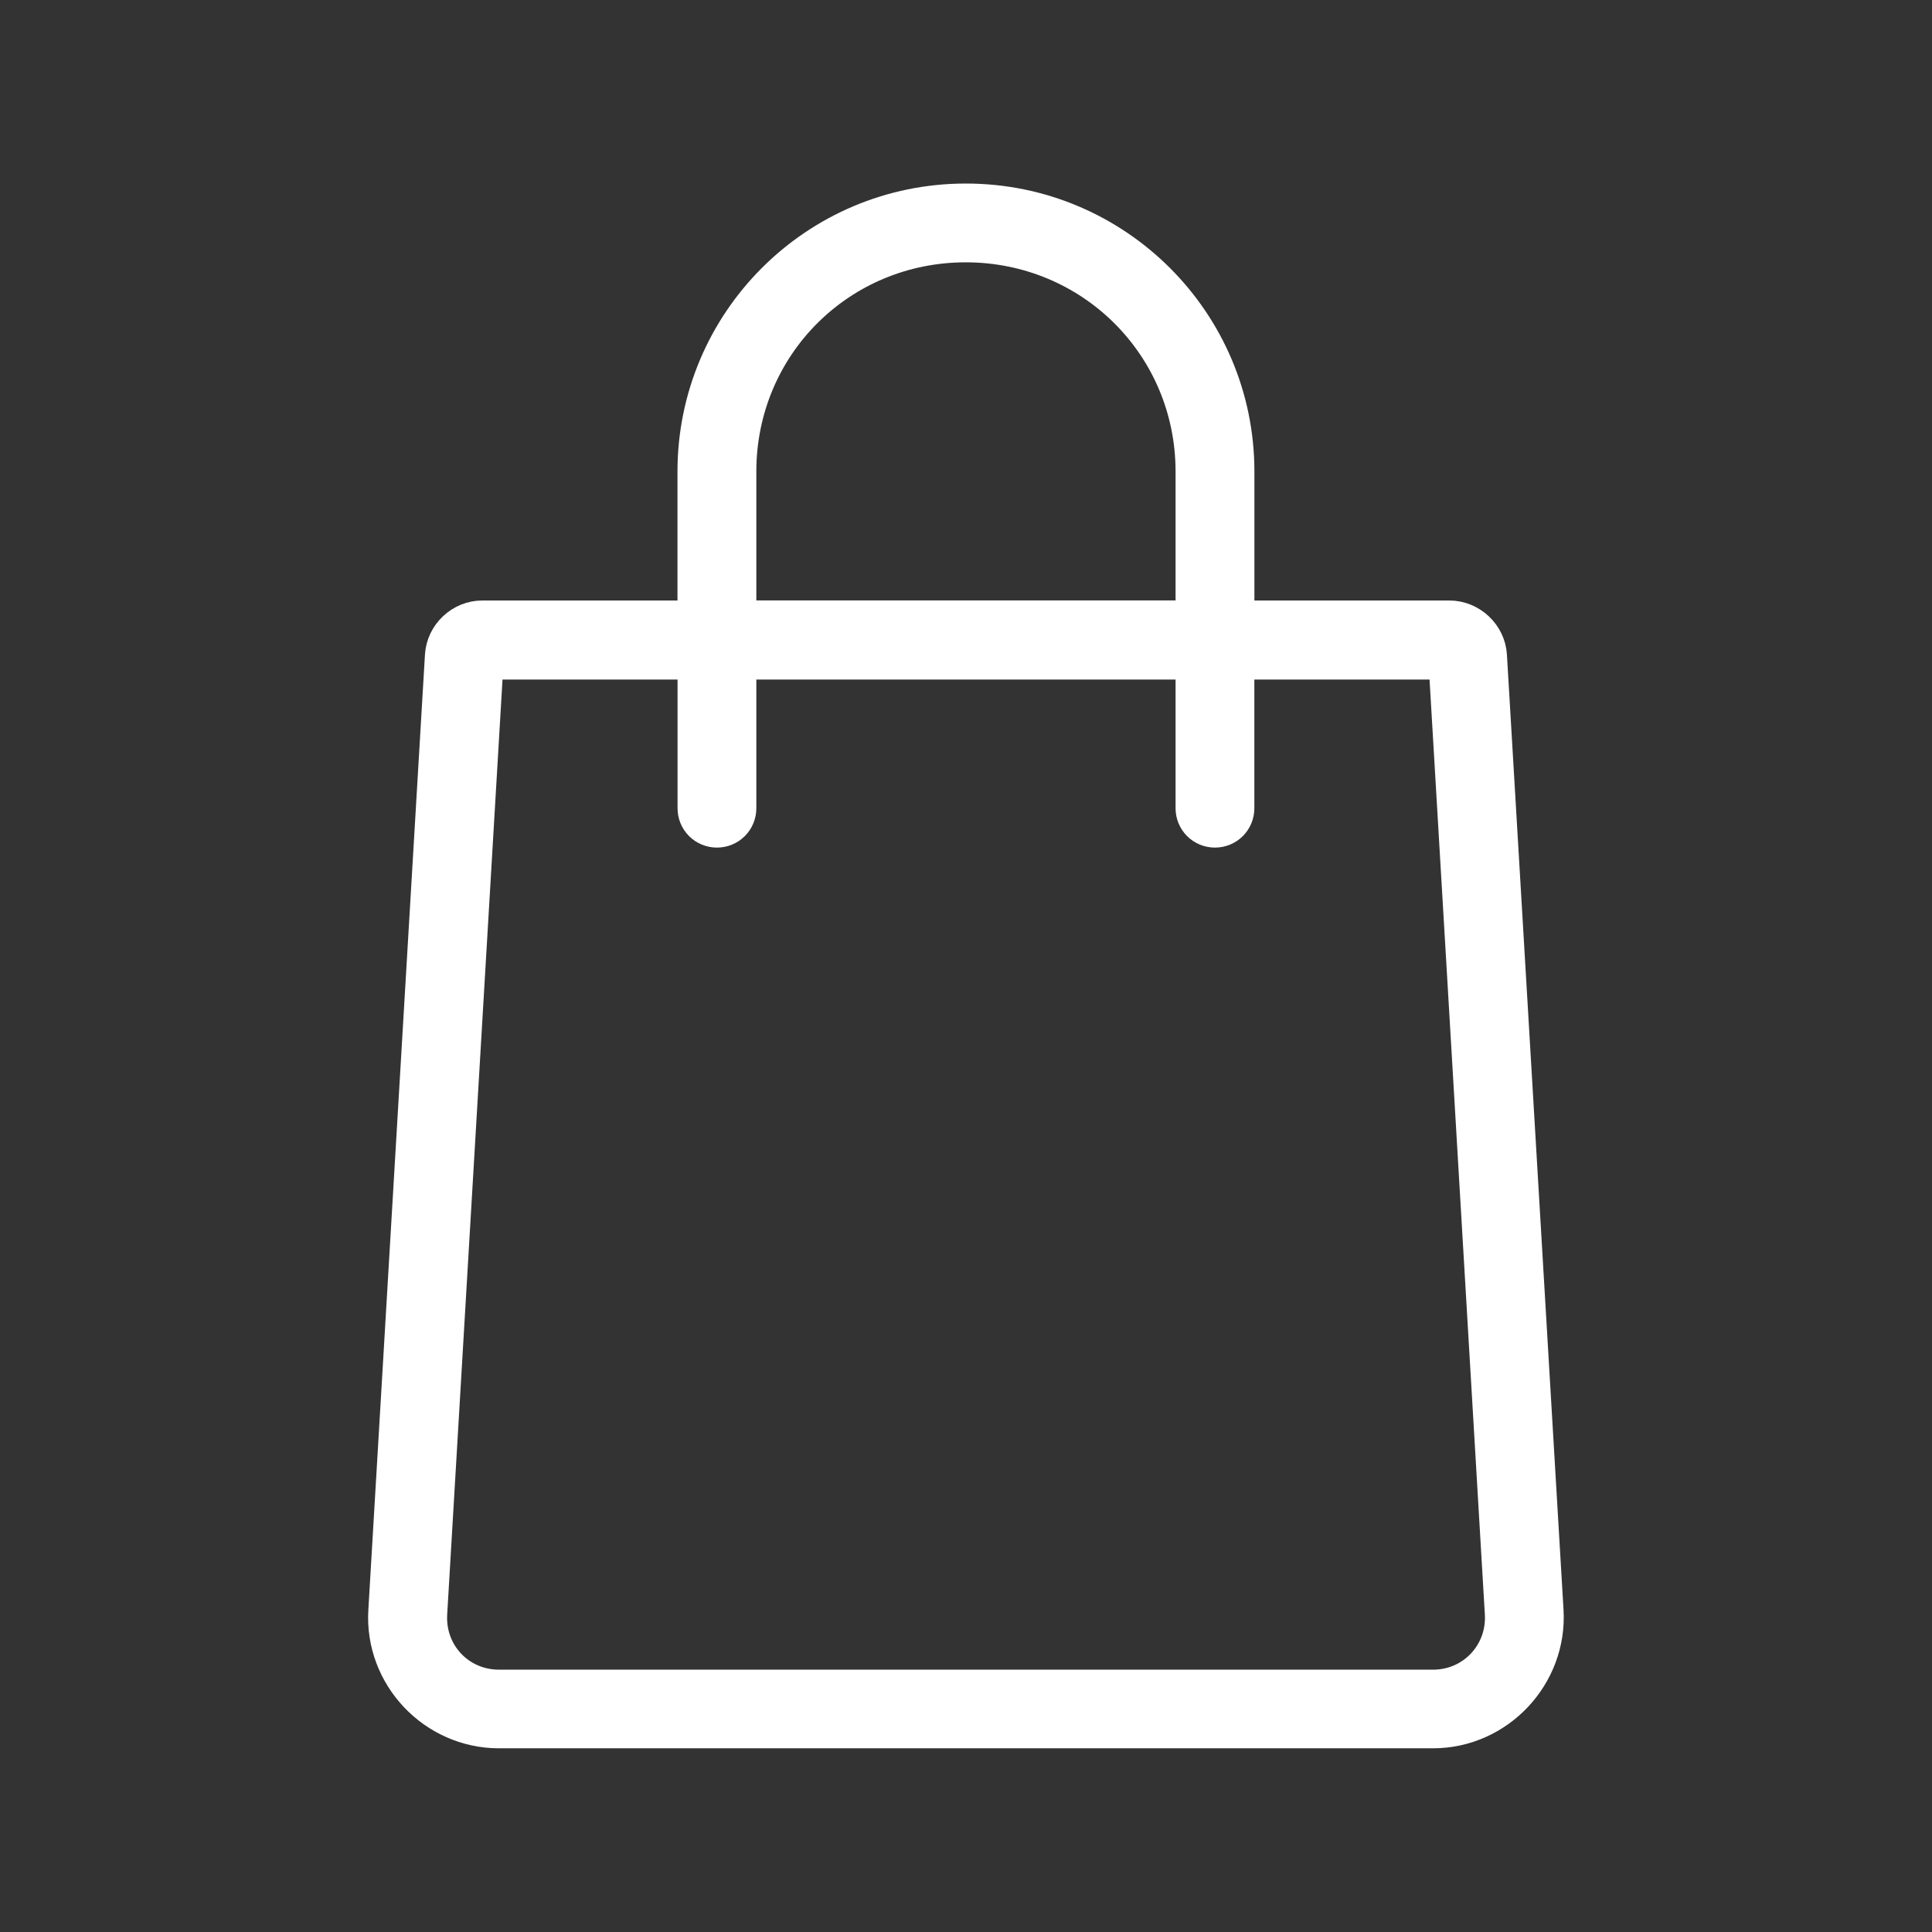
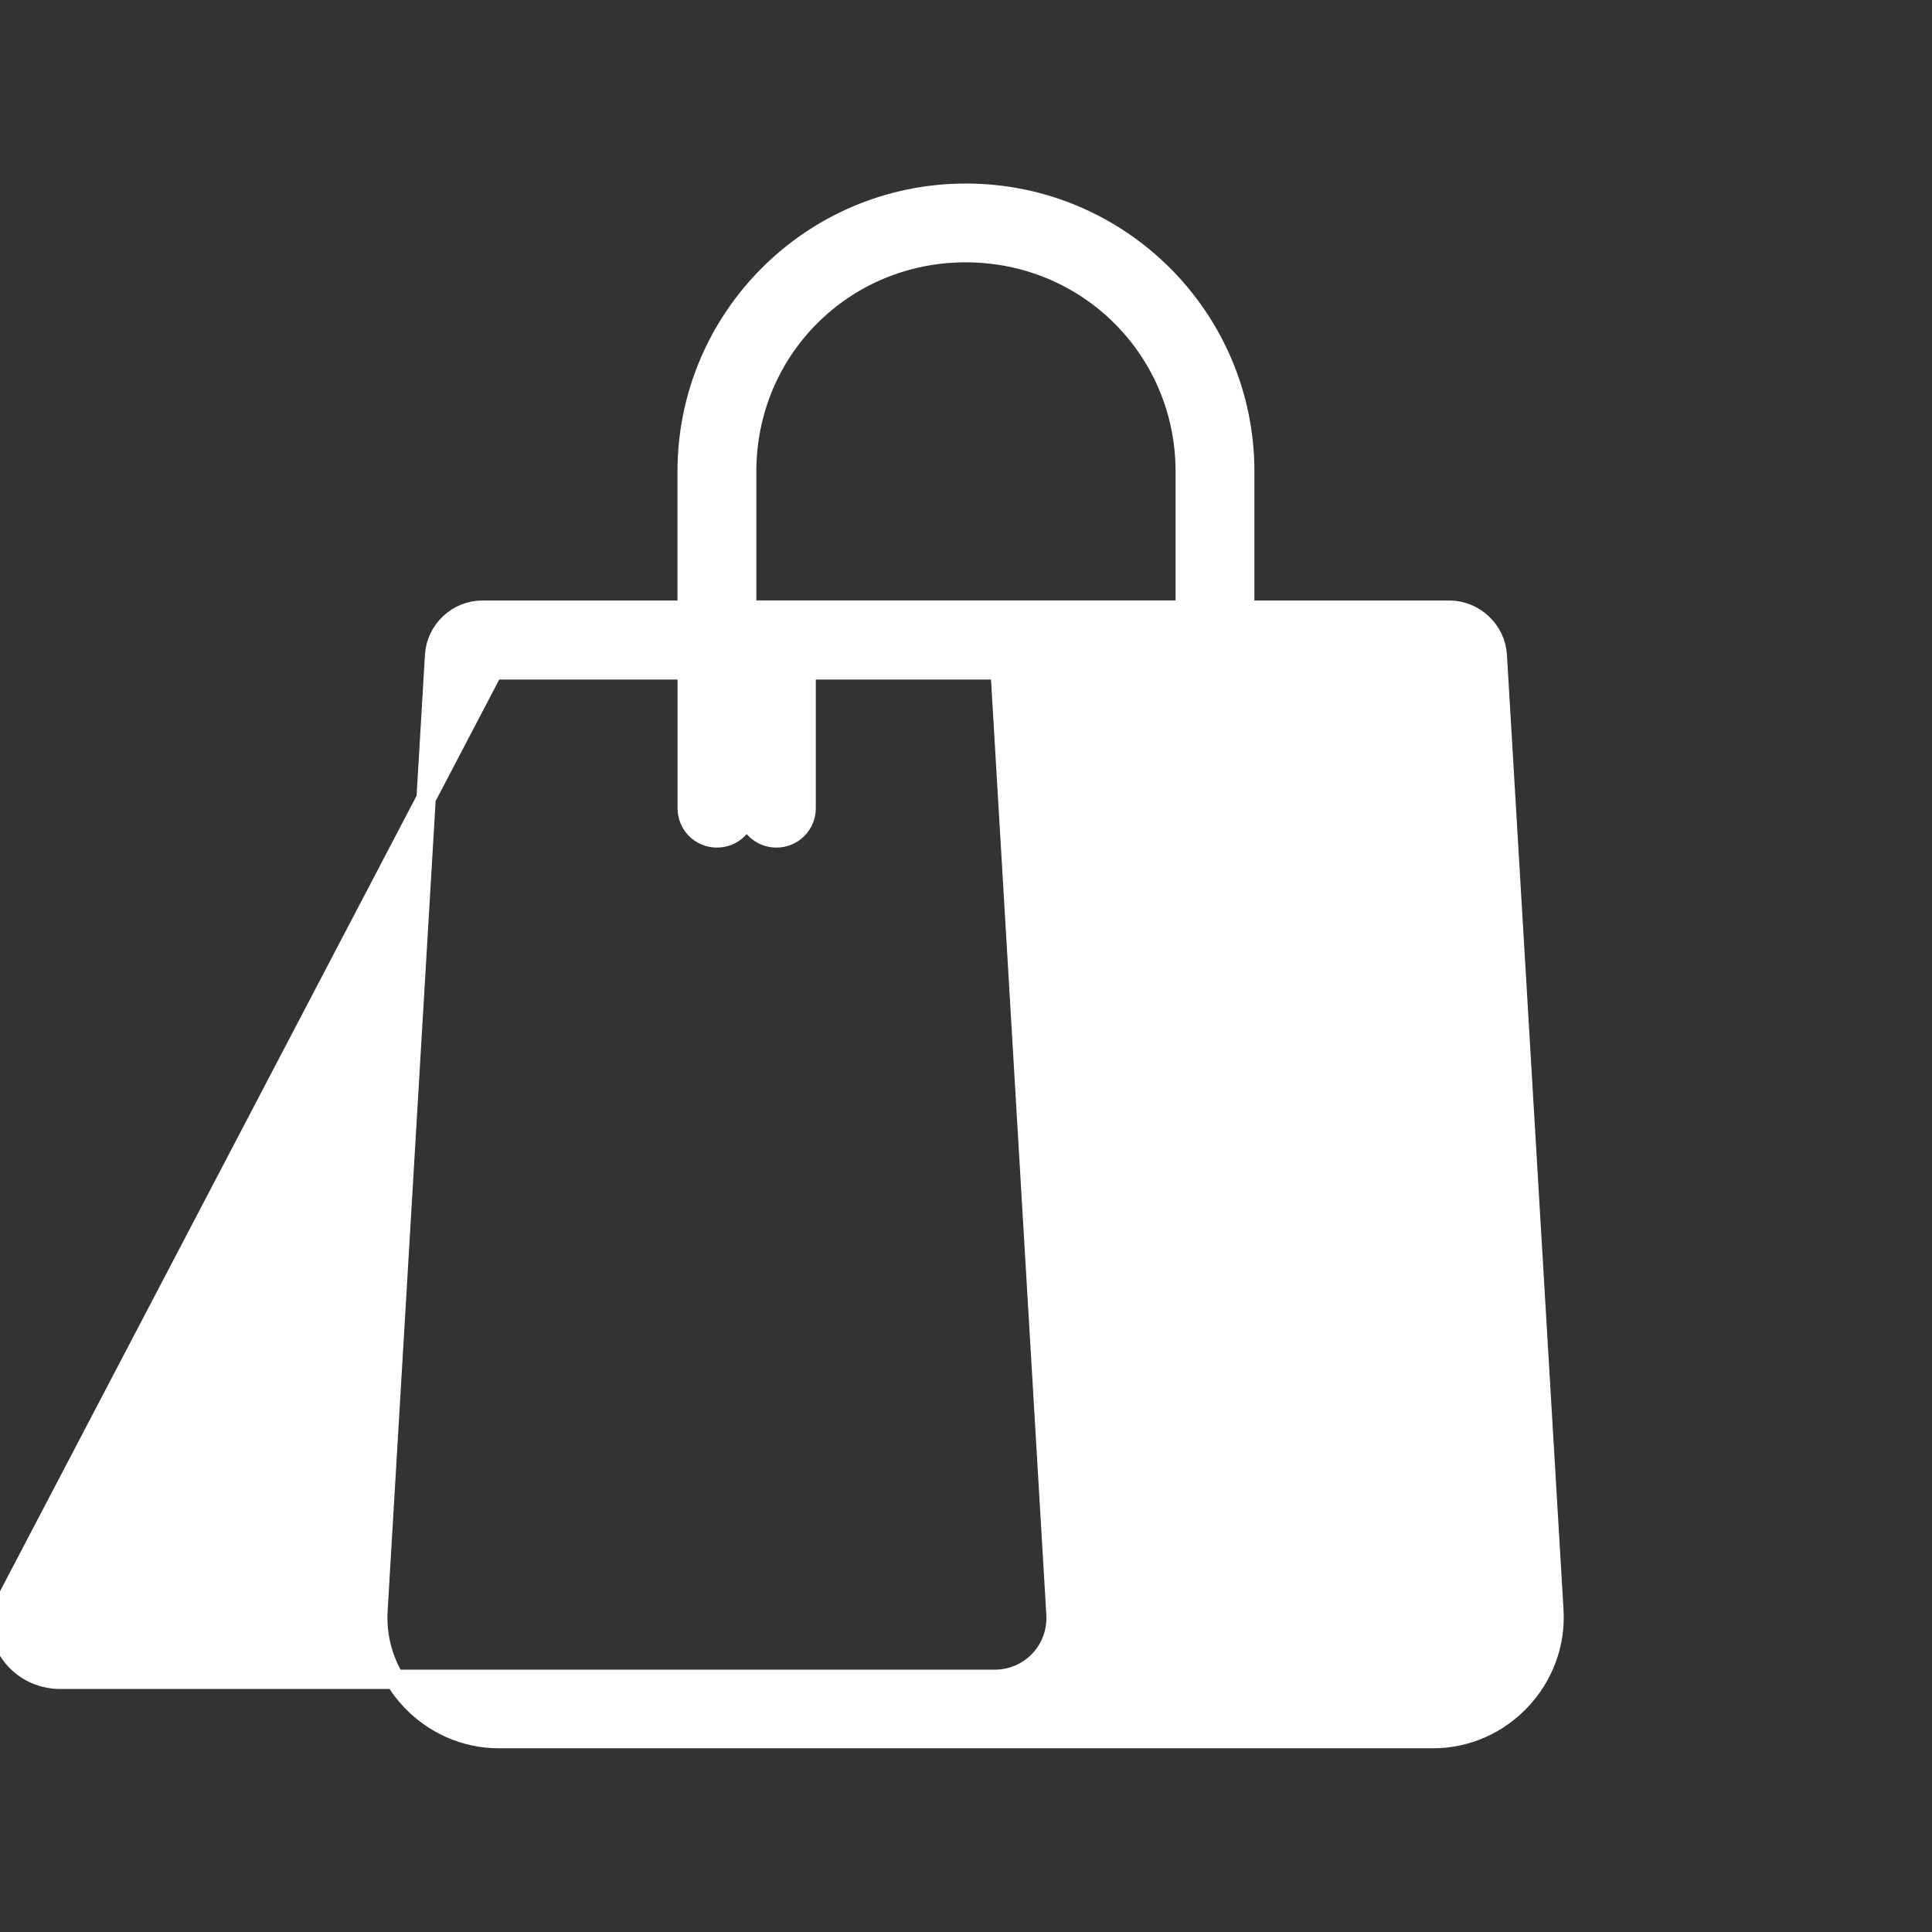
<svg xmlns="http://www.w3.org/2000/svg" viewBox="0 0 100 100" fill-rule="evenodd">
  <rect x="0" y="0" width="100" height="100" fill="#333333" stroke="none" />
-   <path d="m49.988 10c-7.961 0-14.422 6.449-14.422 14.41v7.172h-10.602c-1.301 0-2.391 1.039-2.469 2.328l-2.93 49.441c-0.219 3.578 2.672 6.641 6.262 6.641h48.34c3.59 0 6.469-3.07 6.262-6.641l-2.93-49.441c-0.078-1.289-1.18-2.328-2.481-2.328h-10.59v-7.172c0-7.961-6.469-14.41-14.43-14.41zm0 3.078c6.309 0 11.359 5.031 11.359 11.328v7.172h-22.699v-7.172c0-6.309 5.031-11.328 11.34-11.328zm-24.449 21.594h10.031v7.16c0 0.41 0.16 0.801 0.449 1.09 0.289 0.289 0.68 0.449 1.09 0.449s0.801-0.16 1.09-0.449c0.289-0.289 0.449-0.68 0.449-1.09v-7.16h22.699v7.16c0 0.41 0.16 0.801 0.449 1.09s0.68 0.449 1.09 0.449c0.41 0 0.801-0.16 1.09-0.449 0.289-0.289 0.449-0.68 0.449-1.09v-7.16h10.039l2.891 48.871c0.109 1.852-1.328 3.379-3.18 3.379h-48.348c-1.859 0-3.289-1.52-3.18-3.379z" fill="#ffffff" stroke-width="1" stroke="#ffffff" />
+   <path d="m49.988 10c-7.961 0-14.422 6.449-14.422 14.41v7.172h-10.602c-1.301 0-2.391 1.039-2.469 2.328l-2.93 49.441c-0.219 3.578 2.672 6.641 6.262 6.641h48.34c3.59 0 6.469-3.07 6.262-6.641l-2.93-49.441c-0.078-1.289-1.18-2.328-2.481-2.328h-10.59v-7.172c0-7.961-6.469-14.41-14.43-14.41zm0 3.078c6.309 0 11.359 5.031 11.359 11.328v7.172h-22.699v-7.172c0-6.309 5.031-11.328 11.34-11.328zm-24.449 21.594h10.031v7.16c0 0.41 0.16 0.801 0.449 1.09 0.289 0.289 0.68 0.449 1.09 0.449s0.801-0.16 1.09-0.449c0.289-0.289 0.449-0.68 0.449-1.09v-7.16v7.16c0 0.41 0.16 0.801 0.449 1.09s0.68 0.449 1.09 0.449c0.41 0 0.801-0.16 1.09-0.449 0.289-0.289 0.449-0.68 0.449-1.09v-7.16h10.039l2.891 48.871c0.109 1.852-1.328 3.379-3.18 3.379h-48.348c-1.859 0-3.289-1.52-3.18-3.379z" fill="#ffffff" stroke-width="1" stroke="#ffffff" />
</svg>